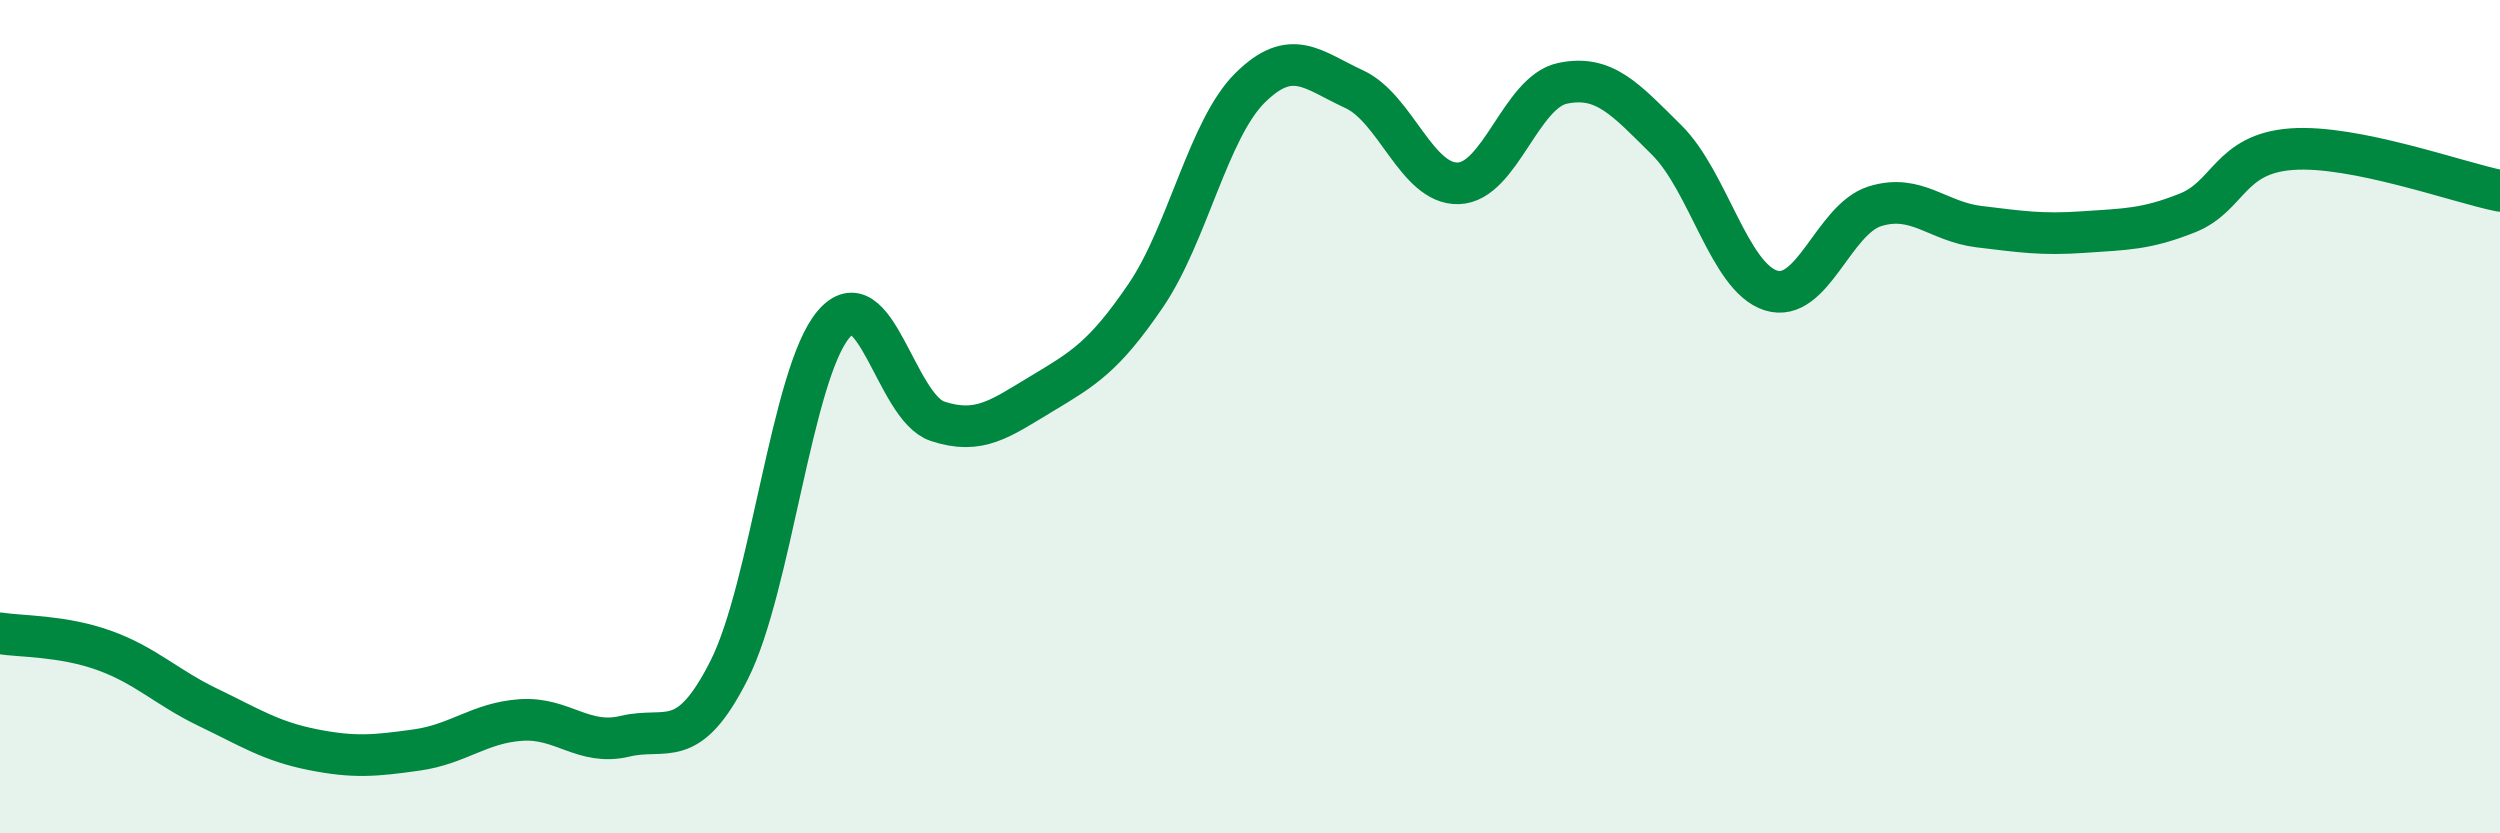
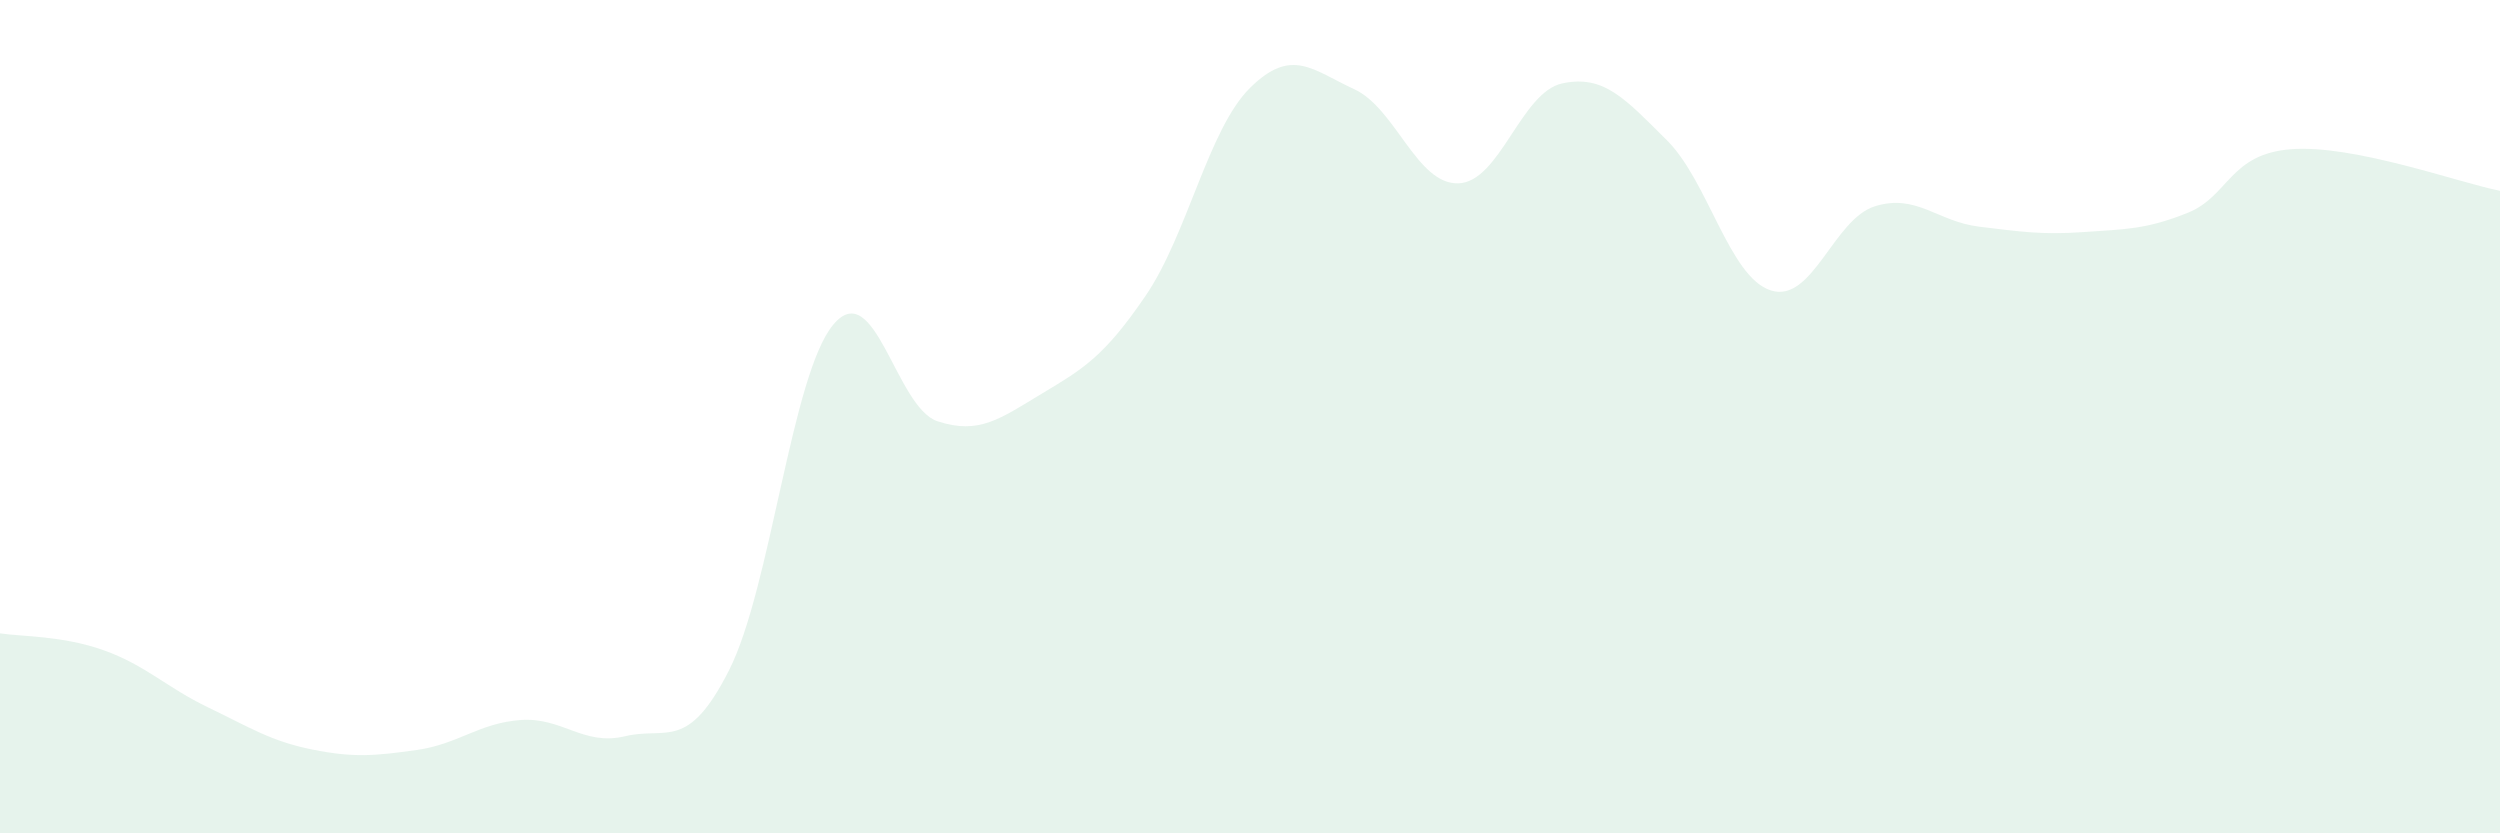
<svg xmlns="http://www.w3.org/2000/svg" width="60" height="20" viewBox="0 0 60 20">
  <path d="M 0,15.2 C 0.5,15.28 1.5,15.25 2.5,15.61 C 3.5,15.97 4,16.5 5,16.98 C 6,17.46 6.5,17.79 7.5,17.99 C 8.5,18.19 9,18.14 10,18 C 11,17.86 11.5,17.35 12.5,17.28 C 13.5,17.21 14,17.91 15,17.67 C 16,17.43 16.5,18.06 17.5,16.08 C 18.5,14.1 19,8.98 20,7.79 C 21,6.6 21.5,9.78 22.5,10.11 C 23.5,10.44 24,10.05 25,9.45 C 26,8.85 26.5,8.56 27.5,7.09 C 28.5,5.62 29,3.1 30,2.11 C 31,1.12 31.5,1.68 32.5,2.14 C 33.5,2.6 34,4.43 35,4.4 C 36,4.37 36.5,2.21 37.5,2 C 38.5,1.79 39,2.37 40,3.36 C 41,4.35 41.5,6.65 42.5,6.97 C 43.5,7.29 44,5.26 45,4.95 C 46,4.64 46.5,5.32 47.5,5.44 C 48.5,5.56 49,5.64 50,5.57 C 51,5.5 51.5,5.51 52.5,5.11 C 53.5,4.71 53.5,3.69 55,3.58 C 56.5,3.47 59,4.38 60,4.58L60 20L0 20Z" fill="#008740" opacity="0.1" stroke-linecap="round" stroke-linejoin="round" />
-   <path d="M 0,15.2 C 0.5,15.28 1.5,15.25 2.5,15.61 C 3.5,15.97 4,16.5 5,16.98 C 6,17.46 6.5,17.79 7.5,17.99 C 8.5,18.19 9,18.14 10,18 C 11,17.86 11.5,17.35 12.5,17.28 C 13.5,17.21 14,17.91 15,17.67 C 16,17.43 16.5,18.06 17.5,16.08 C 18.5,14.1 19,8.98 20,7.79 C 21,6.6 21.5,9.78 22.5,10.11 C 23.5,10.44 24,10.05 25,9.45 C 26,8.85 26.5,8.56 27.5,7.09 C 28.5,5.62 29,3.1 30,2.11 C 31,1.12 31.5,1.68 32.5,2.14 C 33.5,2.6 34,4.43 35,4.4 C 36,4.37 36.5,2.21 37.5,2 C 38.5,1.79 39,2.37 40,3.36 C 41,4.35 41.5,6.65 42.5,6.97 C 43.5,7.29 44,5.26 45,4.95 C 46,4.64 46.5,5.32 47.5,5.44 C 48.5,5.56 49,5.64 50,5.57 C 51,5.5 51.5,5.51 52.5,5.11 C 53.5,4.71 53.5,3.69 55,3.58 C 56.5,3.47 59,4.38 60,4.58" stroke="#008740" stroke-width="1" fill="none" stroke-linecap="round" stroke-linejoin="round" />
</svg>